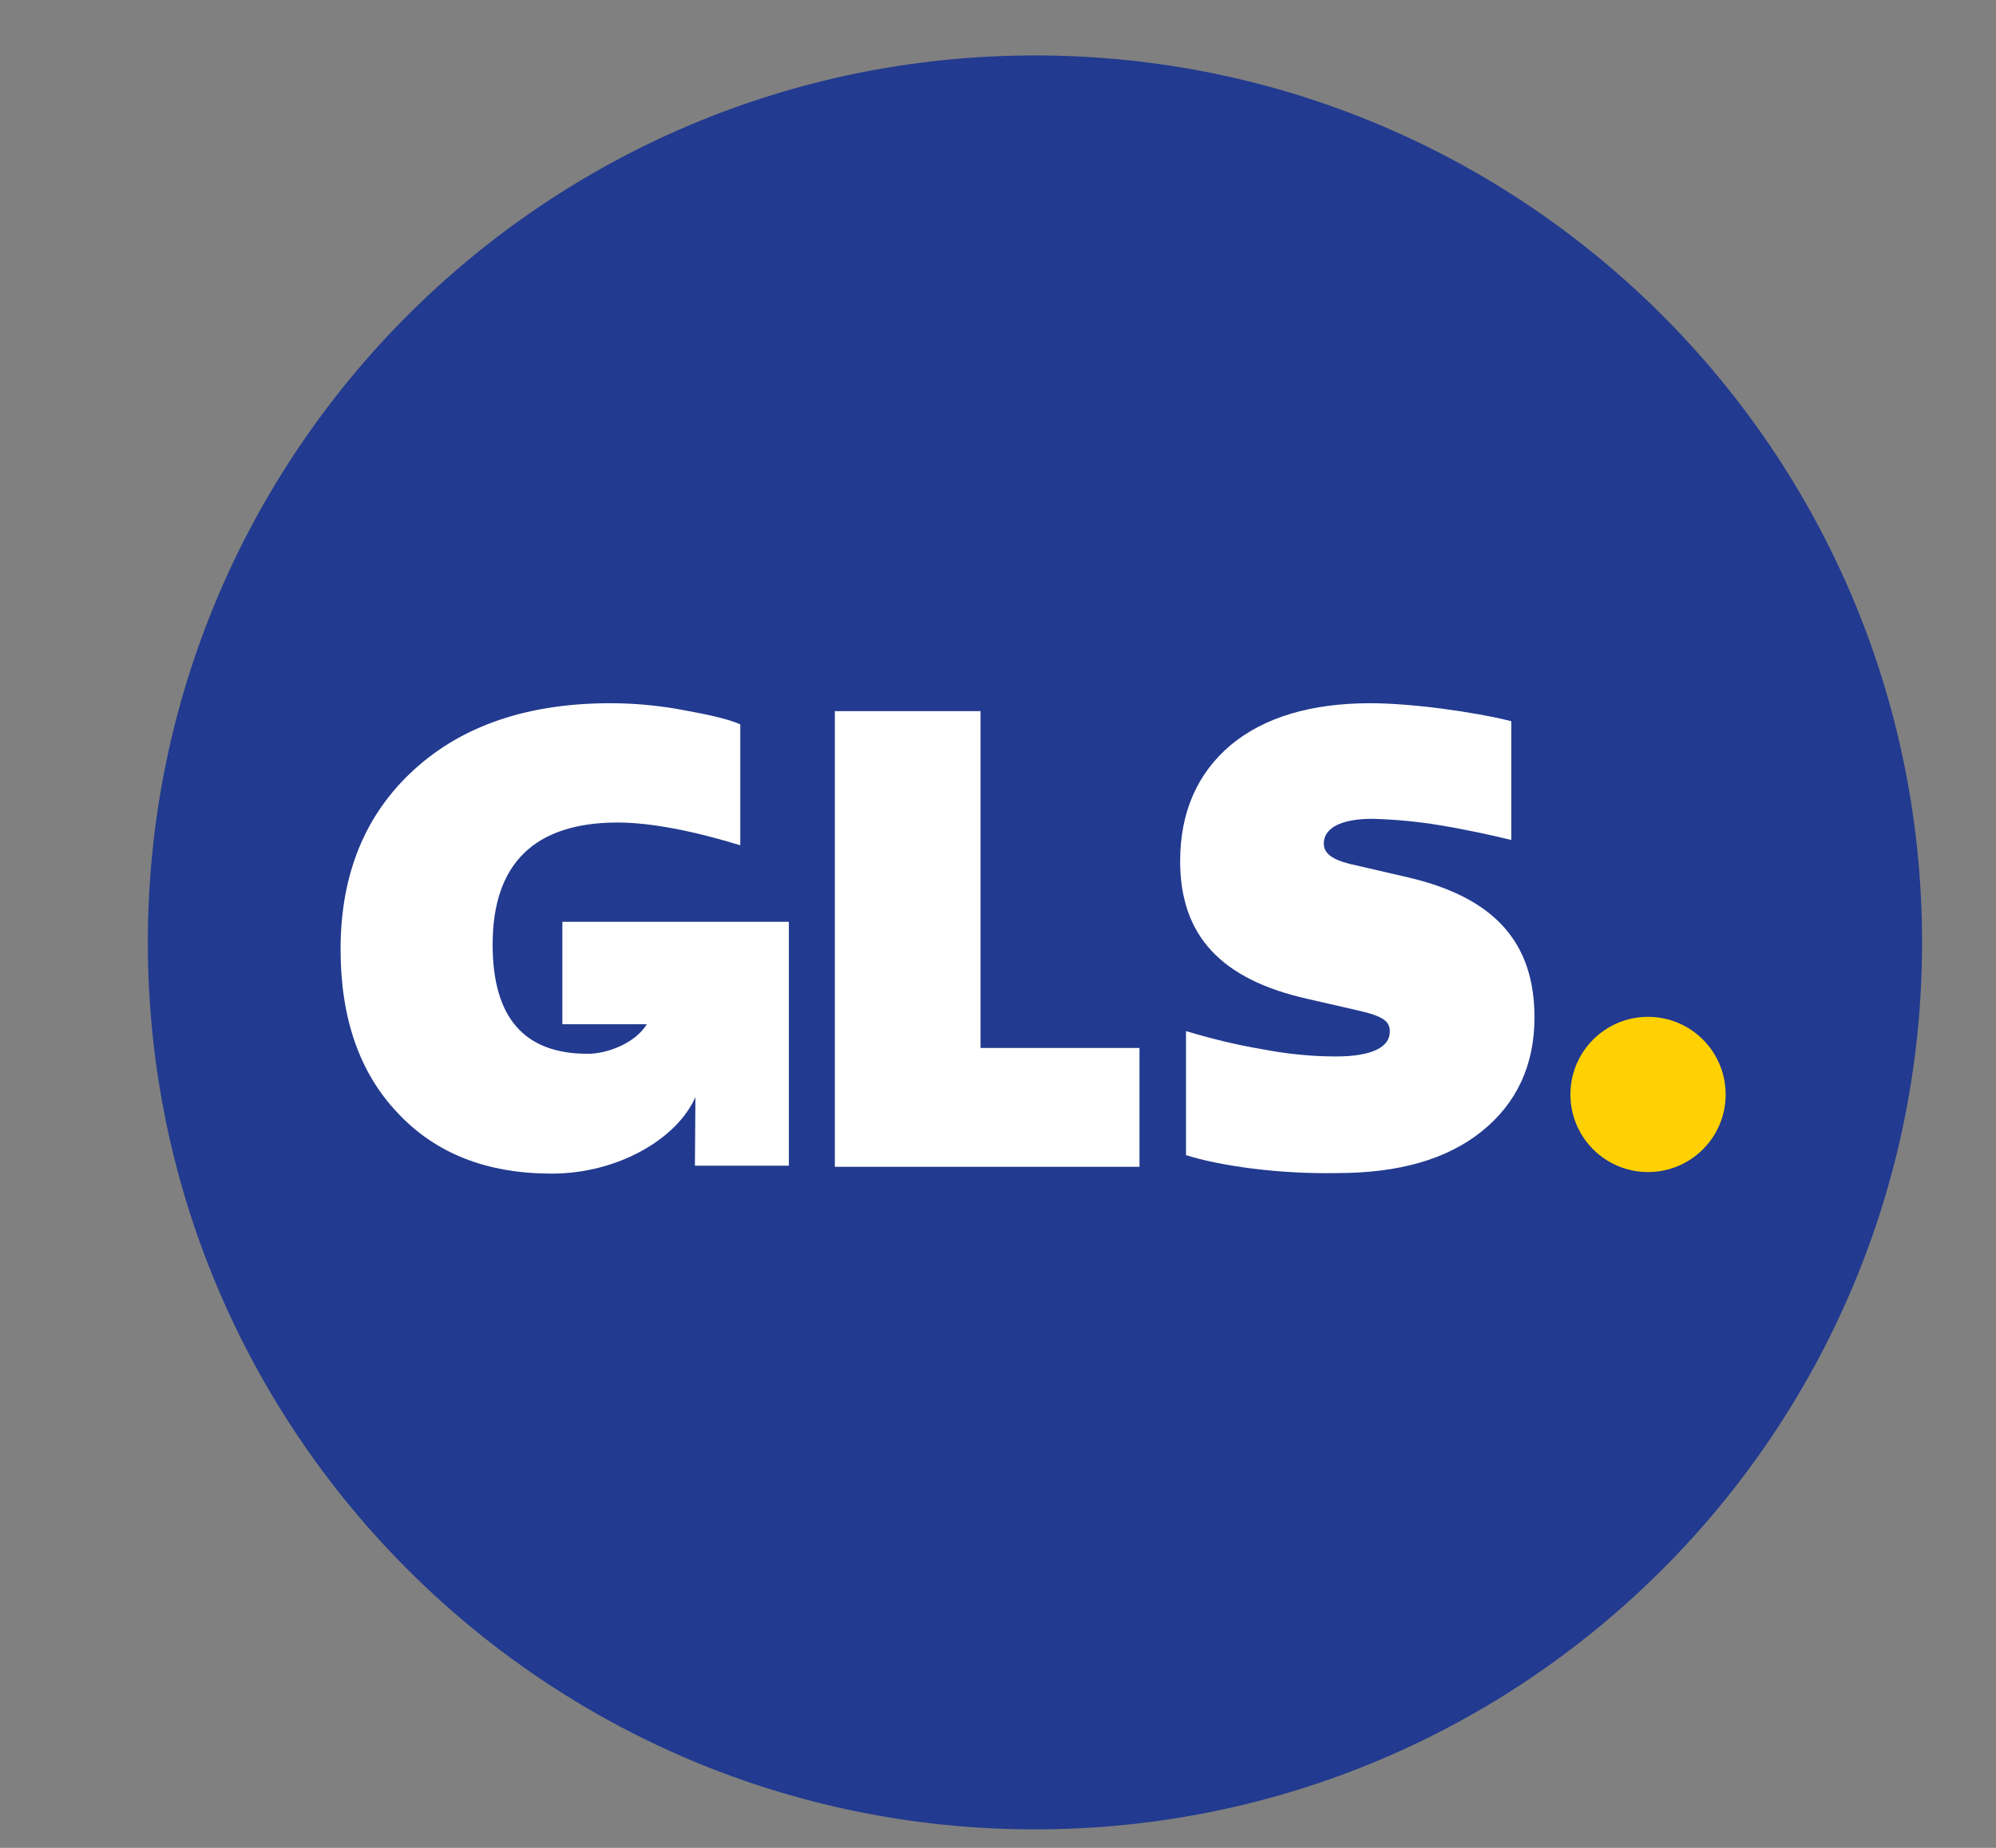
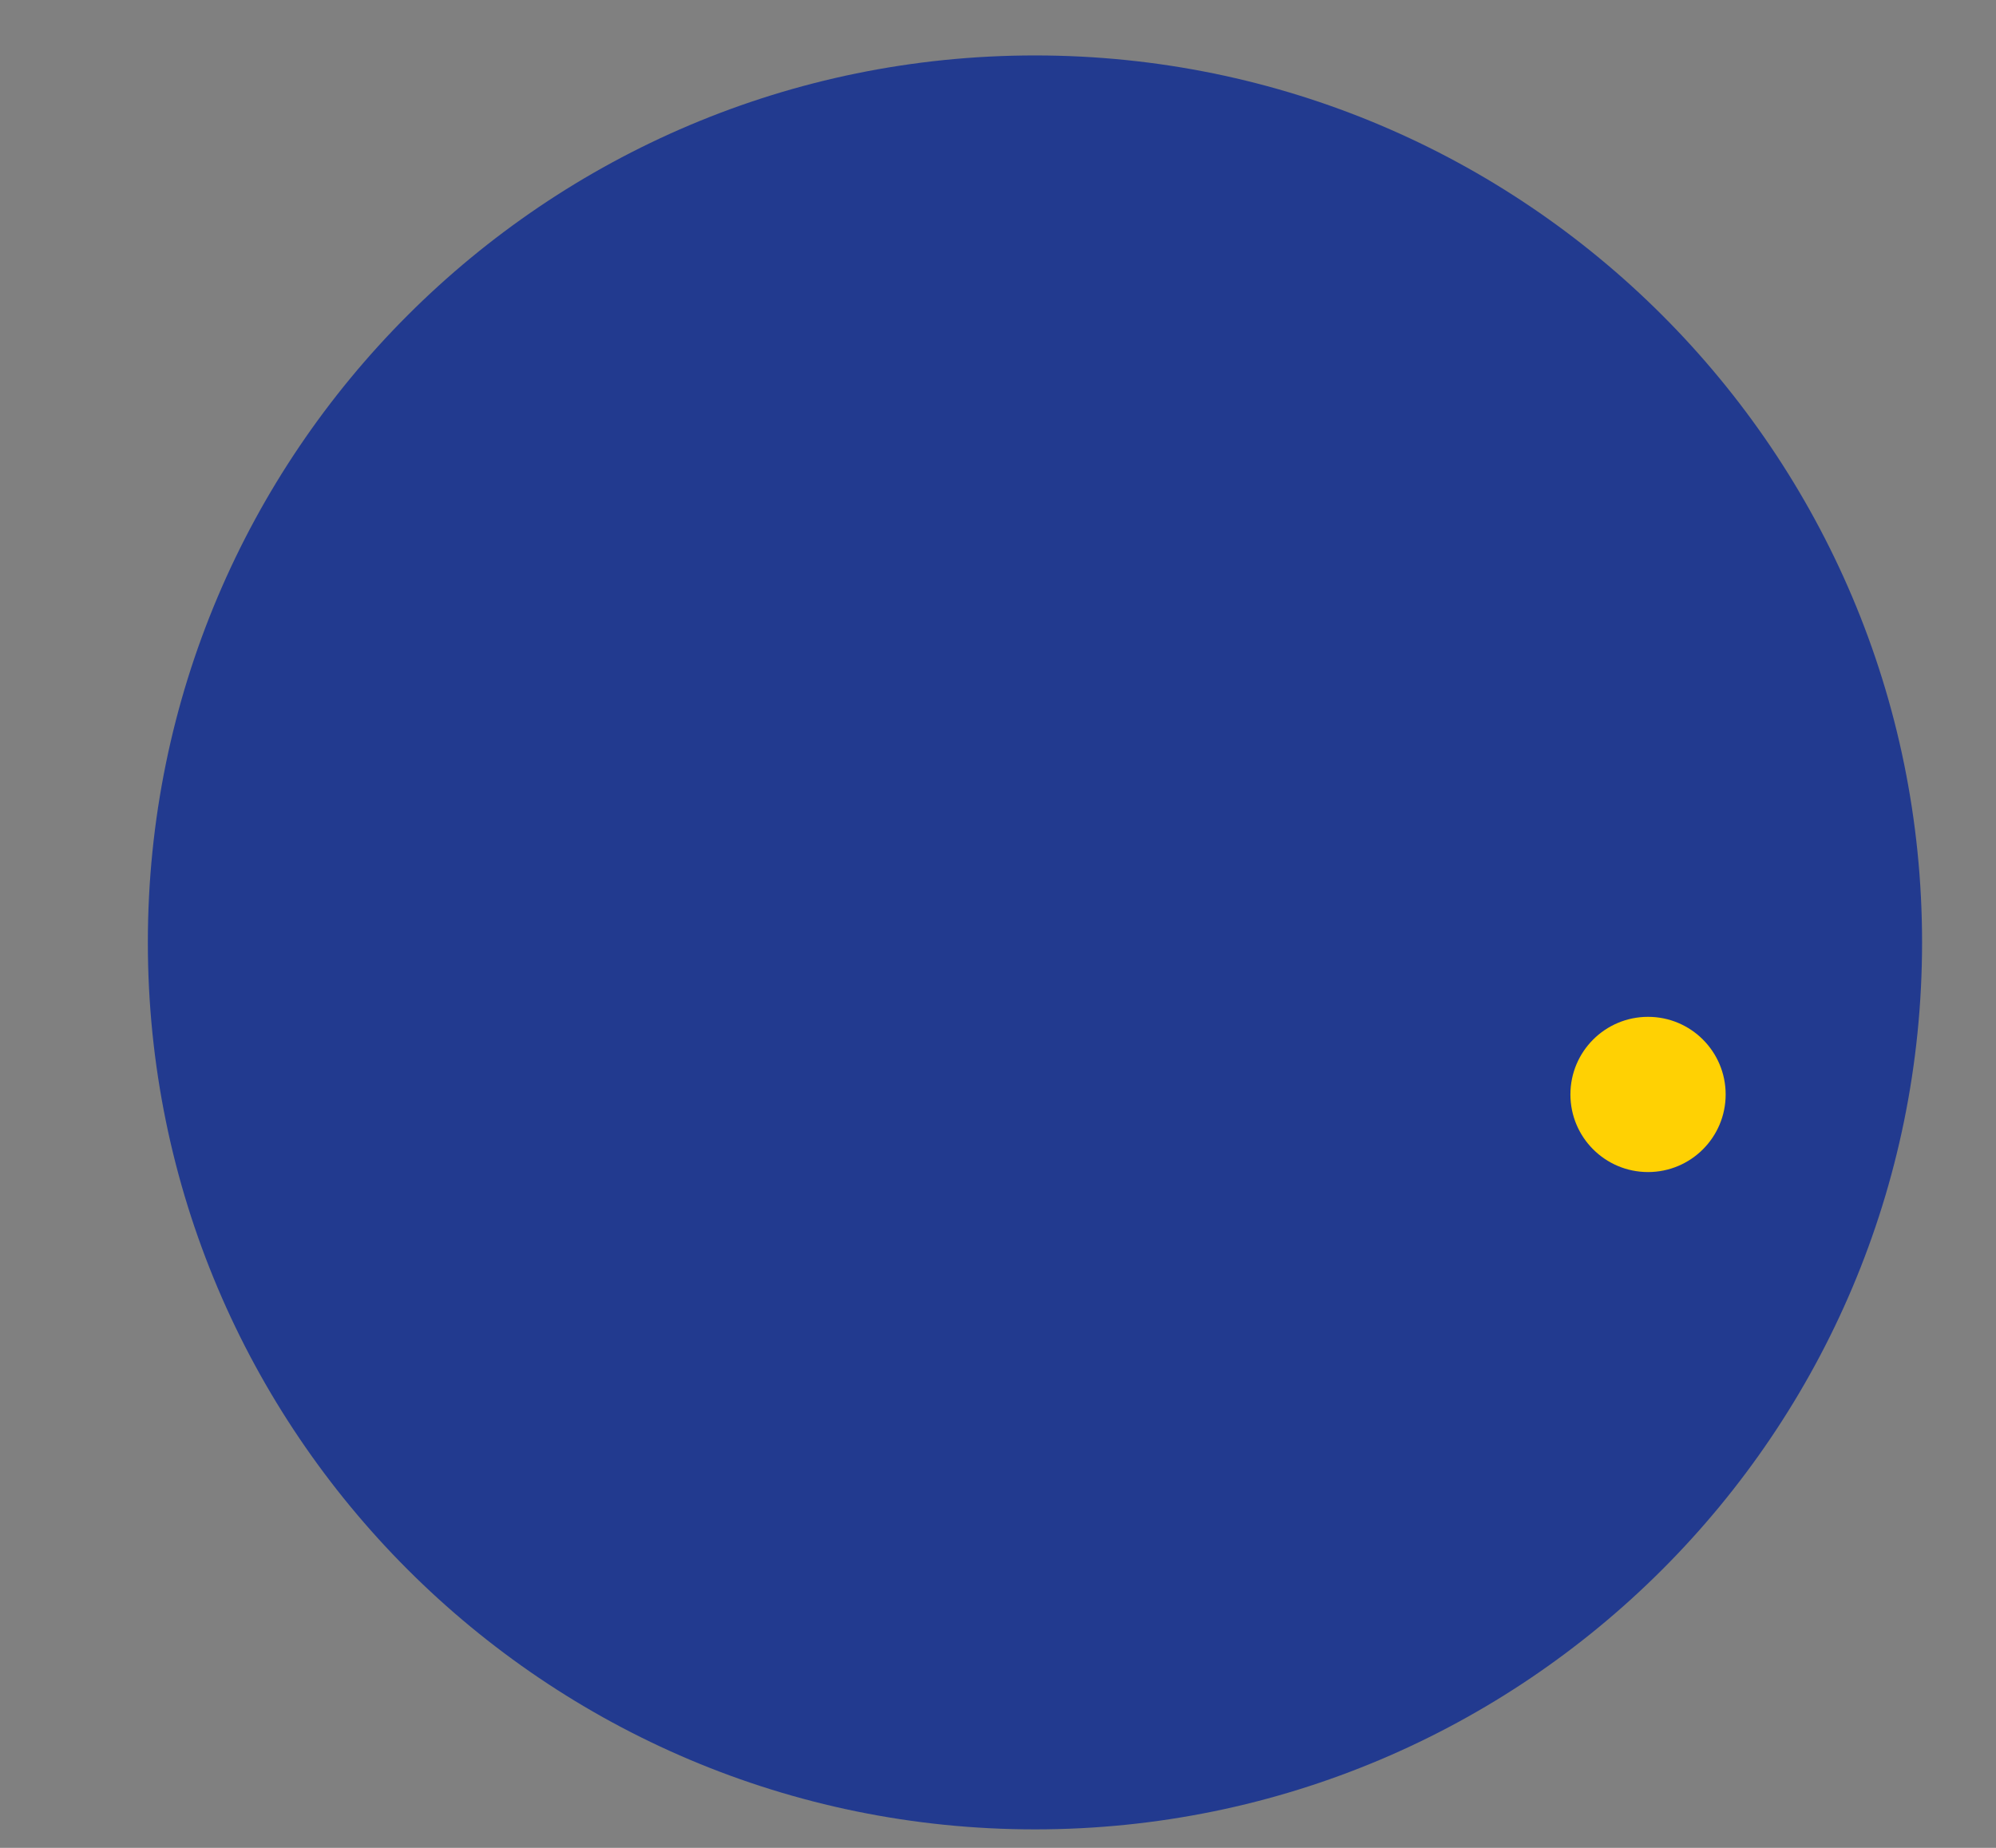
<svg xmlns="http://www.w3.org/2000/svg" fill="none" viewBox="0 0 27 25" height="25" width="27">
  <rect x="0" y="0" width="27" height="25" fill="#808080" stroke="none" />
  <path fill="#223A8F" d="M14 24.75C20.627 24.75 26 19.377 26 12.75C26 6.123 20.627 0.75 14 0.75C7.373 0.75 2 6.123 2 12.75C2 19.377 7.373 24.75 14 24.75Z" />
  <path fill="#FFD103" d="M22.293 15.857C22.873 15.857 23.343 15.387 23.343 14.807C23.343 14.227 22.873 13.757 22.293 13.757C21.713 13.757 21.243 14.227 21.243 14.807C21.243 15.387 21.713 15.857 22.293 15.857Z" />
-   <path fill="white" d="M7.607 12.486V13.857H8.75C8.586 14.121 8.207 14.257 7.95 14.257C7.093 14.257 6.664 13.771 6.664 12.778C6.664 11.686 7.229 11.128 8.357 11.128C8.8 11.128 9.386 11.243 10.014 11.436V9.8C9.836 9.721 9.557 9.664 9.207 9.6C8.893 9.543 8.571 9.514 8.257 9.514C7.143 9.514 6.257 9.814 5.6 10.414C4.943 11.014 4.607 11.821 4.607 12.843C4.607 13.778 4.864 14.514 5.379 15.057C5.893 15.607 6.586 15.878 7.464 15.878C8.343 15.878 9.15 15.421 9.407 14.843L9.4 15.771H10.671V12.471H7.607V12.486Z" />
-   <path fill="white" d="M11.293 15.778V9.621H13.264V14.178H15.414V15.786H11.293V15.778Z" />
-   <path fill="white" d="M16.043 15.628V13.95C16.378 14.05 16.721 14.136 17.064 14.193C17.393 14.257 17.729 14.293 18.071 14.293C18.55 14.293 18.8 14.171 18.8 13.957C18.8 13.821 18.721 13.75 18.371 13.671L17.686 13.514C16.514 13.25 15.964 12.657 15.964 11.65C15.964 10.993 16.193 10.464 16.65 10.078C17.107 9.7 17.743 9.514 18.536 9.514C19.086 9.514 19.928 9.628 20.443 9.757V11.364C20.178 11.3 19.857 11.228 19.471 11.164C19.171 11.114 18.864 11.086 18.564 11.078C18.143 11.078 17.907 11.2 17.907 11.414C17.907 11.543 18.021 11.628 18.25 11.686L19.05 11.871C20.214 12.143 20.757 12.75 20.757 13.764C20.757 14.414 20.514 14.928 20.043 15.307C19.571 15.686 18.921 15.871 18.086 15.871C17.286 15.886 16.493 15.771 16.043 15.628Z" />
</svg>